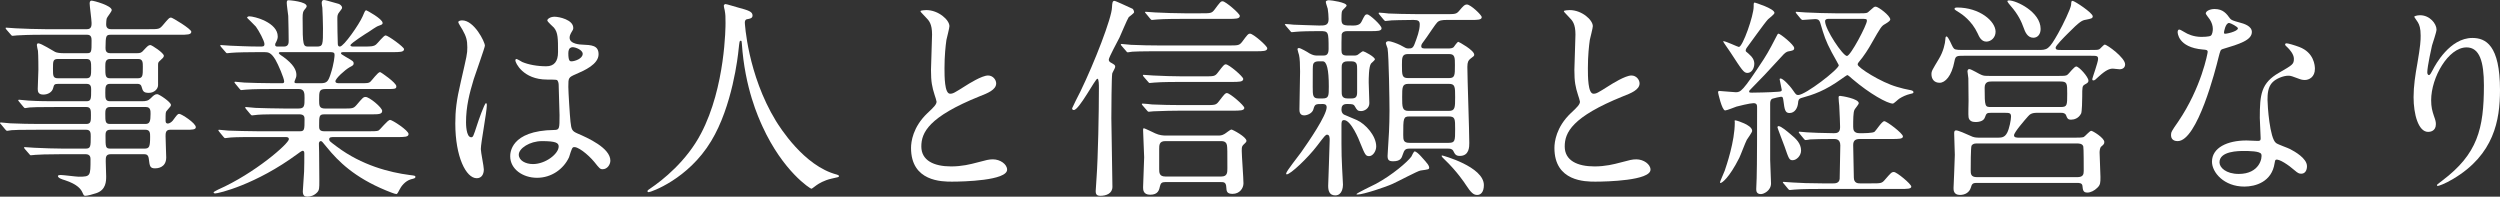
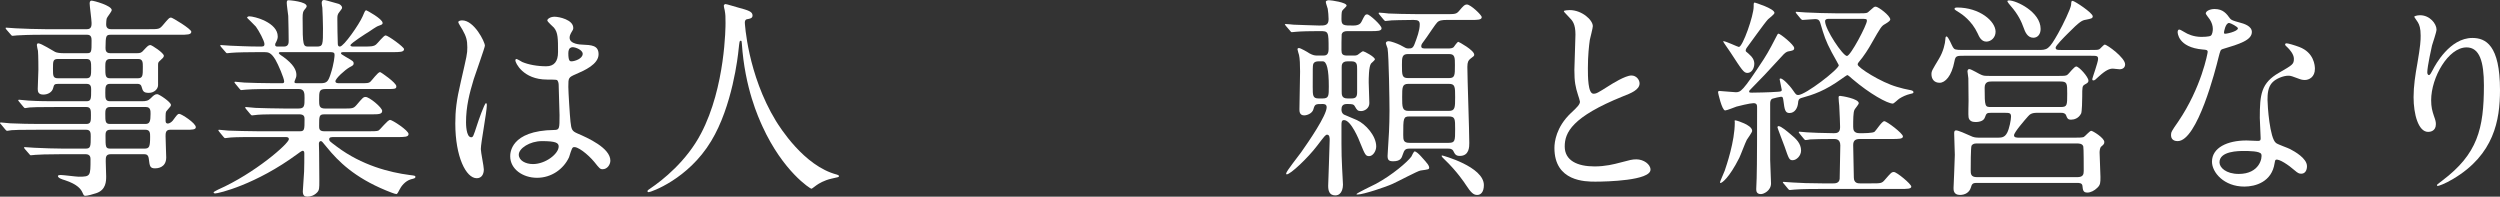
<svg xmlns="http://www.w3.org/2000/svg" id="b" data-name="レイヤー 2" width="699.42" height="55.02" viewBox="0 0 699.42 55.02">
  <rect x="0" y="0" width="699.42" height="55.02" fill="#333333" stroke="none" />
  <defs>
    <style>
      .d {
        fill: #fff;
      }
    </style>
  </defs>
  <g id="c" data-name="レイヤー 1">
    <g>
      <path class="d" d="M12.36,9.72c-4.56,0-6.42,.12-7.56,.18-.24,0-1.08,.12-1.26,.12-.24,0-.36-.12-.54-.36l-1.2-1.38c-.18-.3-.24-.3-.24-.42s.06-.12,.24-.12c.42,0,2.22,.18,2.64,.18,2.94,.12,5.4,.24,8.22,.24h11.7c1.26,0,1.26-1.08,1.26-1.74,0-.9-.54-4.74-.54-5.46,0-.66,.3-.78,.54-.78,.6,0,5.64,1.38,5.64,2.64,0,.42-1.26,1.92-1.38,2.28-.12,.24-.18,1.38-.18,1.68,0,.54,.12,1.38,1.32,1.38h10.62c2.7,0,2.94,0,3.84-1.02,1.68-1.98,1.86-2.22,2.4-2.22,.36,0,5.64,3.18,5.64,3.96,0,.84-1.2,.84-3.24,.84H31.02c-1.44,0-1.44,.36-1.5,3.66,0,.6,.06,1.5,1.32,1.5h7.5c.9,0,1.26-.12,1.86-.84,.96-1.02,1.32-1.44,1.86-1.44,.42,0,3.78,2.22,3.78,3,0,.42-.3,.66-1.08,1.38-.42,.36-.54,.54-.54,1.14v5.7c0,1.08-1.08,2.16-2.58,2.16s-1.68-.48-2.04-1.74c-.18-.72-.84-.78-1.14-.78h-7.68c-1.32,0-1.32,.9-1.32,2.52,0,1.5,0,2.34,1.32,2.34h8.88c1.2,0,1.8-.12,2.52-.84s1.14-1.14,1.8-1.14c.54,0,3.84,2.22,3.84,3,0,.3-.06,.42-1.14,1.62-.36,.36-.36,.6-.36,2.7,0,.36,0,.9,.66,.9,.42,0,1.02-.42,1.32-.78,1.26-1.68,1.38-1.92,1.86-1.92,.6,0,4.62,2.58,4.62,3.72,0,.72-1.08,.72-2.64,.72h-4.56c-1.26,0-1.26,1.02-1.26,1.8,0,.96,.18,5.28,.18,5.94,0,3-2.64,3.06-3.12,3.06-1.44,0-1.5-.66-1.74-2.58-.12-1.14-.6-1.38-1.32-1.38h-9.3c-1.44,0-1.44,.84-1.44,1.98,0,.66,.12,3.6,.12,4.2,0,1.32,0,3.84-2.82,4.74-.84,.3-2.46,.72-3,.72-.42,0-.48-.18-.78-.84-.42-.96-1.32-2.34-4.98-3.54-.66-.18-1.92-.6-1.92-1.14,0-.3,.66-.3,.78-.3,.78,0,4.32,.48,5.04,.48,3.3,0,3.3-.18,3.3-4.86,0-.42,0-1.44-1.38-1.44h-6.42c-4.26,0-7.02,.12-7.56,.18-.24,0-1.14,.12-1.32,.12s-.3-.12-.48-.36l-1.2-1.38q-.24-.3-.24-.42c0-.06,.06-.12,.18-.12,.42,0,2.28,.18,2.7,.18,2.94,.12,5.4,.24,8.22,.24h6.12c1.44,0,1.44-.66,1.44-3.42,0-.9,0-1.86-1.26-1.86H10.8c-5.22,0-6.96,.06-7.56,.12-.18,0-1.02,.18-1.2,.18-.24,0-.42-.18-.6-.42l-1.14-1.38c-.24-.24-.3-.3-.3-.36,0-.12,.12-.18,.24-.18,.42,0,2.28,.24,2.64,.24,2.94,.12,5.4,.18,8.22,.18h13.02c1.32,0,1.32-.78,1.32-2.46,0-1.32,0-2.28-1.26-2.28H15.9c-5.28,0-7.02,.06-7.56,.12-.24,0-1.08,.18-1.26,.18-.24,0-.36-.12-.54-.36l-1.2-1.44c-.18-.24-.24-.3-.24-.36,0-.12,.06-.18,.24-.18,.42,0,2.22,.24,2.64,.24,2.94,.18,5.4,.18,8.22,.18h7.98c1.32,0,1.32-.66,1.32-3.24,0-.66,0-1.62-1.26-1.62h-7.92c-1.14,0-1.2,.24-1.44,1.14-.3,1.26-1.56,1.86-2.76,1.86-1.38,0-1.56-.78-1.56-1.56,0-.84,.18-4.62,.18-5.4,0-.18,0-4.08-.12-5.28-.06-.24-.3-1.32-.3-1.56,0-.3,.06-.54,.42-.54,.78,0,4.08,2.1,4.68,2.4,.48,.24,1.38,.36,2.4,.36h6.48c1.32,0,1.32-.3,1.32-3.48,0-.66,0-1.68-1.2-1.68H12.36Zm11.82,12.18c1.32,0,1.32-.9,1.32-2.76,0-1.74,0-2.64-1.32-2.64h-7.92c-1.44,0-1.44,.6-1.44,2.7s0,2.7,1.5,2.7h7.86Zm6.66-5.4c-1.38,0-1.38,1.02-1.38,2.16,0,2.52,0,3.24,1.38,3.24h7.68c1.44,0,1.44-.72,1.44-3.18,0-1.26,0-2.22-1.32-2.22h-7.8Zm9.84,18.18c1.2,0,1.44-.72,1.44-2.82,0-.9,0-1.92-1.32-1.92h-10.02c-1.32,0-1.32,1.02-1.32,1.92,0,2.1,0,2.82,1.32,2.82h9.9Zm-9.84,1.62c-1.32,0-1.32,.96-1.32,1.68,0,3.24,0,3.6,1.44,3.6h9.42c1.38,0,1.62-.48,1.62-3.3,0-1.02,0-1.98-1.32-1.98h-9.84Z" />
      <path class="d" d="M93.6,38.34c-.84,0-1.5,0-1.5,.6,0,.54,.24,.66,2.16,2.1,6.96,5.22,14.76,7.2,20.34,7.92,1.44,.18,1.62,.18,1.62,.54s-.3,.42-1.26,.66c-1.62,.48-2.76,1.98-3.24,3-.18,.42-.6,1.14-.78,1.14-.48,0-2.34-.78-2.94-1.02-8.88-3.66-13.38-8.16-16.5-12-1.38-1.68-1.44-1.8-1.74-1.8-.48,0-.54,.54-.54,.72,0,.24,.06,2.04,.06,2.4,0,1.14,.06,6.66,.06,7.92,0,2.16,0,2.64-.6,3.3-.84,.9-1.92,1.2-2.7,1.2-.72,0-1.32-.18-1.32-1.5,0-.12,.3-4.62,.36-5.52,.06-1.56,.06-3.48,.06-5.04,0-.24,0-.78-.48-.78-.24,0-1.2,.72-1.44,.9-11.64,8.58-22.08,11.04-23.04,11.04-.12,0-.42-.06-.42-.3,0-.18,1.2-.72,1.26-.78,10.32-4.56,19.8-12.9,19.8-14.1,0-.6-.6-.6-1.02-.6h-7.92c-1.98,0-5.7,0-7.26,.12-.18,0-1.38,.18-1.62,.18-.18,0-.3-.12-.54-.42l-1.14-1.38q-.24-.3-.24-.36c0-.12,.12-.18,.18-.18,.42,0,2.22,.24,2.64,.24,1.74,.06,5.76,.18,8.28,.18h11.76c1.26,0,1.26-.54,1.26-3.36,0-.66-.06-1.38-1.5-1.38h-4.32c-2.22,0-5.88,0-7.2,.12-.18,0-1.44,.18-1.62,.18-.24,0-.3-.12-.54-.36l-1.2-1.44q-.24-.3-.24-.36c0-.12,.12-.18,.24-.18,.36,0,2.22,.24,2.64,.24,1.68,.06,5.52,.18,8.22,.18h3.78c1.74,0,1.74-.72,1.74-2.94,0-1.26,0-2.52-1.56-2.52h-7.26c-1.44,0-5.52,0-7.62,.18-.18,0-1.08,.12-1.26,.12s-.3-.12-.54-.42l-1.14-1.38q-.24-.3-.24-.36c0-.12,.12-.18,.18-.18,.36,0,2.22,.24,2.64,.24,1.74,.06,4.86,.18,8.22,.18h2.22c.3,0,.66,0,.66-.48,0-.9-1.68-4.8-2.46-6.12-1.2-1.98-1.98-2.1-3.12-2.1h-1.5c-2.4,0-6.42,.06-7.56,.18-.24,0-1.08,.12-1.32,.12-.18,0-.3-.12-.48-.36l-1.2-1.38q-.24-.3-.24-.42c0-.12,.12-.12,.18-.12,.42,0,2.22,.18,2.64,.18,1.74,.06,4.86,.24,8.28,.24,.9,0,1.26,0,1.26-.72,0-.84-1.56-3.72-2.4-4.86-.36-.42-2.46-2.46-2.46-2.46,0-.18,.24-.42,.6-.42,1.5,0,7.98,1.74,7.98,5.64,0,.36-.06,.78-.42,1.5-.3,.48-.3,.6-.3,.84,0,.48,.48,.48,.66,.48h1.8c1.32,0,1.32-1.08,1.32-1.62,0-1.08-.06-5.34-.12-6.96-.06-.54-.42-3.06-.42-3.66,0-.72,.24-.72,.6-.72,.12,0,4.98,.36,4.98,1.68,0,.24-.36,.72-.6,.96-.42,.48-.54,.96-.54,2.28,0,8.04,.12,8.04,1.8,8.04h2.16c1.74,0,1.74-.48,1.74-5.16,0-1.62-.12-4.62-.18-5.7-.06-.18-.18-1.14-.18-1.32,0-.48,.18-.84,.6-.84,.36,0,.78,.12,4.14,1.08,.36,.12,.96,.54,.96,1.08,0,.24-.12,.36-.66,1.08-.66,.78-.66,1.14-.66,2.1,0,3.42,.06,3.72,.12,6.78,0,.42,.06,.9,.6,.9,1.08,0,5.4-6.24,6.36-8.46,.66-1.56,.72-1.68,1.02-1.68,.12,0,4.56,2.4,4.56,3.54,0,.42-.12,.42-1.38,.9-.12,0-2.16,1.32-2.46,1.56-.6,.36-5.16,3.24-5.16,3.78,0,.3,.48,.36,.72,.36h2.94c2.28,0,2.88-.06,3.48-.54,.42-.3,2.16-2.58,2.7-2.58,.66,0,5.16,3.24,5.16,3.84,0,.84-1.2,.84-3.24,.84h-13.74c-.24,0-.66,0-.66,.3,0,.24,.12,.3,1.32,1.02,1.98,1.14,2.22,1.26,2.22,1.86,0,.42-.24,.6-1.08,1.02-1.38,.78-4.02,3.18-4.02,3.96,0,.54,.72,.54,1.14,.54h5.4c2.46,0,2.76,0,3.24-.42,.42-.36,2.1-2.7,2.7-2.7,.24,0,4.56,3,4.56,3.96,0,.78-.3,.78-3.06,.78h-16.74c-1.8,0-1.8,.72-1.8,3.06,0,1.56,0,2.4,1.68,2.4h4.98c2.64,0,2.94,0,3.78-.96,1.74-2.04,1.92-2.28,2.58-2.28,1.02,0,4.62,2.94,4.62,3.9s-1.08,.96-3,.96h-13.14c-1.5,0-1.5,.48-1.5,3.24,0,.72,0,1.5,1.44,1.5h12.18c1.44,0,2.46,0,2.94-.18,.54-.24,2.58-3,3.3-3,.6,0,5.16,2.94,5.16,3.96,0,.84-1.2,.84-3.18,.84h-17.52Zm-15.12-23.76c-.12,0-.48,0-.48,.3,0,.18,1.02,.9,1.26,1.02,2.88,2.1,3.66,3.72,3.66,5.04,0,.6-.12,.78-.42,1.56-.06,.12-.12,.3-.12,.48,0,.3,.42,.3,.66,.3h6.66c1.74,0,2.1-.48,2.76-2.46,1.02-3.06,1.14-5.16,1.14-5.46,0-.6-.24-.78-1.26-.78h-13.86Z" />
      <path class="d" d="M135.36,47.4c0,1.32-.6,2.46-1.98,2.46-3,0-6-6-6-15.3,0-3.54,.3-6.42,1.56-11.76,1.68-7.38,1.8-7.68,1.8-9.54,0-2.04-.3-3.06-1.38-4.98-.18-.36-1.14-1.74-1.14-2.1s.72-.48,1.08-.48c3.36,0,6.36,6,6.36,7.08,0,.48-2.64,7.86-3.12,9.36-1.2,3.96-2.16,7.68-2.16,12.06,0,.36,0,4.2,1.44,4.2,.54,0,.6-.24,1.68-3.54,.24-.78,2.04-6,2.46-6,.24,0,.24,.42,.24,.54,0,1.92-1.68,10.56-1.68,12.3,0,.9,.84,4.86,.84,5.7Zm23.82-3.36c-1.56,3.3-4.92,5.7-8.94,5.7s-7.5-2.46-7.5-6c0-.84,0-7.2,12.3-7.38,1.5,0,1.5-.42,1.5-4.14,0-.36-.18-6.72-.24-8.4,0-.36-.06-1.08-.48-1.44-.12-.12-2.46-.12-2.76-.12-6.78,0-8.88-4.74-8.88-5.34,0-.18,.06-.42,.3-.42s1.38,.72,1.62,.84c1.68,.72,4.14,1.2,6.72,1.2q3.3,0,3.3-3.96c0-3.78,0-5.46-1.14-6.84-.24-.3-1.86-1.62-1.86-2.04,0-.36,.78-1.02,2.04-1.02s5.22,.84,5.22,3.12c0,.42-.06,.54-.66,1.5-.18,.3-.36,.78-.36,1.26,0,1.8,3.12,1.92,3.48,1.92,2.64,.12,4.62,.18,4.62,2.7,0,2.82-4.02,4.56-6.24,5.52-2.22,.96-2.22,1.02-2.22,3.6,0,1.32,.42,8.1,.6,9.72,.24,2.22,.42,2.64,1.92,3.3,2.94,1.26,9.24,4.08,9.24,7.62,0,1.08-.84,2.4-2.16,2.4-.72,0-.9-.24-2.34-2.04-1.74-2.1-4.86-4.62-5.94-4.08-.42,.18-.96,2.4-1.14,2.82Zm-14.04-.78c0,1.62,1.86,2.64,3.96,2.64,3.54,0,7.2-2.88,7.2-4.92,0-1.02-.84-1.5-4.68-1.5-3.42,0-6.48,2.04-6.48,3.78Zm13.86-28.38c0,2.28,.48,2.28,.9,2.28,.84,0,3.12-.72,3.12-2.1,0-1.08-1.98-1.86-2.82-1.86-.18,0-.48,.06-.72,.24s-.48,.66-.48,1.44Z" />
      <path class="d" d="M208.38,6.36s.72,14.4,8.7,27.48c1.02,1.62,7.8,12.6,17.04,15,.18,.06,.6,.18,.6,.42,0,.3-.18,.3-2.1,.72-2.1,.48-3.54,1.38-4.14,1.8-1.14,.84-1.32,1.02-1.5,1.02-.24,0-7.86-4.74-13.68-17.46-1.08-2.4-4.92-10.62-5.76-23.22-.06-.66-.06-.72-.3-.72-.36,0-.36,.24-.6,2.4-.18,1.92-1.74,15.9-7.68,25.68-6.42,10.68-16.92,14.28-17.46,14.28-.18,0-.36-.06-.36-.3,0-.18,.3-.42,.78-.72,3.48-2.34,10.2-7.68,14.22-15.42,6.84-13.02,6.84-30.18,6.84-30.84,0-1.74,0-2.4-.24-3.66-.06-.18-.24-1.02-.24-1.2,0-.3,.3-.48,.48-.48,.36,0,2.94,.84,3.48,.96,2.88,.78,4.08,1.14,4.08,2.22,0,.66-.48,.84-1.02,.96-.48,.06-.78,.12-.96,.36-.12,.18-.18,.36-.18,.72Z" />
-       <path class="d" d="M259.44,31.68c1.8-1.68,2.58-2.46,2.58-3.24,0-.18-.42-1.56-.54-1.86-.72-2.28-1.02-3.66-1.02-7.02,0-1.38,.3-8.34,.3-9.9,0-3-.84-3.9-1.8-4.86-1.26-1.32-1.44-1.5-1.44-1.68,0-.24,1.44-.3,1.62-.3,3.42,0,6.48,2.76,6.48,4.5,0,.54-.72,3.24-.84,3.84-.24,1.68-.54,4.44-.54,7.92,0,2.28,0,7.14,1.56,7.14,.84,0,1.2-.24,4.44-2.28,.66-.42,4.44-2.82,6.18-2.82,1.38,0,2.28,1.2,2.28,2.22,0,1.8-2.46,2.76-4.62,3.6-14.28,5.76-16.32,10.14-16.32,14.04s3.48,5.58,8.34,5.58c3,0,5.4-.6,7.2-1.08,2.7-.72,3.36-.9,4.5-.9,2.04,0,3.96,1.38,3.96,2.88,0,3.06-12.24,3.36-15.42,3.36-2.76,0-11.46,0-11.46-9.42,0-1.68,.48-5.82,4.56-9.72Z" />
-       <path class="d" d="M307.02,22.02c-.6,0-5.1,8.76-6.6,8.76-.18,0-.48-.06-.48-.48,0-.12,1.98-4.08,2.34-4.74,3.9-8.04,8.76-20.52,8.82-23.52,.06-1.14,.12-1.8,.66-1.8,.36,0,3.36,1.44,5.1,2.22,.18,.12,.42,.6,.42,.96,0,.3-1.26,1.14-1.5,1.38-.42,.6-2.16,4.8-2.58,5.7-.48,.96-3,5.58-3,6.18,0,.42,.3,.72,.6,.84,1.02,.6,1.2,.66,1.2,1.2,0,.3-.78,1.56-.84,1.86-.18,1.2-.24,10.14-.24,12.48,0,2.7,.3,16.14,.3,19.2,0,1.92-1.8,2.52-3.36,2.52-.96,0-1.32-.36-1.32-1.32,0-.36,.24-3.3,.24-3.72,.42-5.7,.66-18.48,.66-25.08,0-.84,0-2.64-.42-2.64Zm36.6-9.3c2.76,0,3.06,0,3.84-.96,1.56-2.1,1.74-2.34,2.28-2.34,.84,0,4.8,3.42,4.8,4.08,0,.84-1.2,.84-3.18,.84h-27c-1.38,0-5.46,0-7.56,.12-.24,.06-1.08,.18-1.26,.18-.24,0-.36-.18-.54-.42l-1.2-1.38c-.18-.24-.24-.3-.24-.36,0-.12,.06-.18,.24-.18,.42,0,2.28,.24,2.64,.24,2.76,.12,5.4,.18,8.22,.18h18.96Zm-6.48,16.68c2.76,0,3.06,0,3.84-1.02,1.62-2.1,1.8-2.34,2.28-2.34,.84,0,4.86,3.48,4.86,4.14,0,.78-1.26,.78-3.24,.78h-14.64c-1.38,0-5.46,.06-7.56,.18-.24,0-1.08,.12-1.26,.12-.24,0-.36-.12-.54-.36l-1.2-1.38c-.18-.24-.24-.3-.24-.42,0-.06,.06-.12,.24-.12,.42,0,2.28,.18,2.64,.24,2.76,.12,5.4,.18,8.22,.18h6.6Zm-.3-8.04c2.76,0,3.06,0,3.84-1.02,1.62-2.1,1.8-2.34,2.28-2.34,.84,0,4.86,3.42,4.86,4.08,0,.84-1.2,.84-3.24,.84h-14.04c-1.38,0-5.46,0-7.56,.18-.24,0-1.08,.12-1.32,.12-.18,0-.3-.12-.48-.36l-1.2-1.38q-.24-.3-.24-.42c0-.12,.06-.12,.24-.12,.42,0,2.28,.18,2.64,.18,2.76,.12,5.4,.24,8.22,.24h6Zm-10.86,29.58c-.9,0-1.26,.3-1.44,1.08-.24,1.14-.54,2.46-2.76,2.46-1.98,0-1.98-1.44-1.98-2.1,0-1.2,.3-7.08,.3-8.4,0-1.08-.3-6.36-.3-7.56,0-.24,0-.54,.24-.54,.18,0,2.94,1.32,3.18,1.44,1.14,.54,2.34,.6,2.76,.6h14.88c.42,0,.96,0,1.68-.42,.3-.12,1.62-1.26,1.98-1.26,.3,0,4.2,2.04,4.2,3.18,0,.24-.24,.48-.36,.6-.9,.84-.96,.9-.96,2.22s.48,7.62,.48,9.06c0,1.32-1.02,2.94-3.06,2.94-1.62,0-1.68-.78-1.74-1.8-.06-1.5-.72-1.5-1.56-1.5h-15.54Zm9.96-47.22c2.76,0,3.06,0,3.84-1.02,1.56-2.1,1.74-2.34,2.28-2.34,.78,0,4.8,3.42,4.8,4.08,0,.84-1.2,.84-3.18,.84h-12.54c-1.32,0-5.46,0-7.56,.18-.18,0-1.08,.12-1.26,.12-.24,0-.36-.12-.54-.36l-1.14-1.38c-.24-.3-.3-.3-.3-.42s.12-.12,.24-.12c.42,0,2.28,.18,2.64,.18,2.76,.12,5.46,.24,8.22,.24h4.5Zm5.76,45.66c1.68,0,1.68-1.14,1.68-2.34,0-4.62,0-5.7-.12-6.42-.12-.54-.42-1.14-1.56-1.14h-15.72c-1.68,0-1.68,1.14-1.68,2.22v5.58c0,.96,0,2.1,1.68,2.1h15.72Z" />
      <path class="d" d="M378.78,15.54c.36,0,.54,0,.9-.12,.24-.06,1.32-1.08,1.68-1.08,.3,0,3.3,1.56,3.3,2.28,0,.18-.9,.96-1.08,1.14-.66,.84-.66,4.32-.66,5.28,0,1.62,.18,4.2,.18,5.82,0,1.44-1.32,2.22-2.34,2.22-.9,0-1.14-.3-1.68-1.26-.36-.72-.84-.72-2.28-.72-1.26,0-1.5,.72-1.5,1.56,0,.48,.12,1.02,.66,1.38,.3,.12,3.12,1.32,3.66,1.56,2.4,1.08,5.4,4.38,5.4,7.38,0,1.26-.9,2.7-1.98,2.7-.96,0-1.14-.36-2.46-3.6-.3-.84-2.58-6.48-4.56-6.48-.66,0-.72,.54-.72,1.38v5.22c0,2.16,.06,4.68,.18,6.84,0,.42,.24,4.08,.24,4.62,0,.66-.18,3-2.16,3-1.74,0-1.98-1.44-1.98-2.7,0-.96,.42-11.04,.42-12.78,0-.54,0-1.5-.72-1.5-.42,0-.66,.3-2.76,3.06-2.64,3.48-7.5,8.04-8.52,8.04-.18,0-.18-.18-.18-.24,0-.6,3.54-4.98,4.2-5.94,2.16-3.06,7.14-10.32,7.14-12.6,0-.9-.78-.9-1.14-.9-1.98,0-2.16,0-2.58,1.5-.3,1.08-1.68,1.68-2.58,1.68-1.32,0-1.32-1.2-1.32-1.68,0-1.62,.18-8.88,.18-10.56,0-1.86-.06-3.72-.3-4.68-.06-.24-.42-1.32-.42-1.56s.12-.36,.42-.36c.42,0,2.34,1.08,2.94,1.5,1.02,.54,1.5,.6,2.22,.6h1.5c.72,0,1.62,0,1.62-1.8,0-4.92,0-5.04-2.46-5.04s-5.28,.06-6.54,.18c-.18,0-1.08,.12-1.26,.12-.24,0-.3-.12-.54-.42l-1.14-1.32q-.3-.36-.3-.42c0-.12,.18-.12,.24-.12,.3,0,1.8,.12,2.16,.18,.72,0,5.76,.24,7.2,.24,1.62,0,2.64,0,2.64-1.8,0-.78-.12-2.16-.24-2.88-.06-.3-.54-1.56-.54-1.92,0-.42,.66-.48,.9-.48,.6,0,4.92,.6,4.92,1.5,0,.3-1.14,1.2-1.26,1.5-.18,.36-.18,1.8-.18,2.28,0,1.8,.6,1.8,3.3,1.8,1.62,0,2.04-.6,2.28-1.02,.96-1.92,1.02-2.1,1.68-2.1,.54,0,3.96,3,3.96,3.9,0,.78-1.32,.78-2.82,.78h-6.66c-.78,0-1.44,.12-1.68,.9-.06,.3-.06,3.9-.06,4.38,0,1.08,.24,1.56,1.62,1.56h1.86Zm-8.7,12c1.68,0,1.68-.78,1.68-3.36q0-7.02-1.68-7.02h-1.2c-1.26,0-1.44,.66-1.5,.84-.12,.48-.12,1.02-.12,6.3,0,2.4,0,3.24,1.62,3.24h1.2Zm8.04,0c1.14,0,1.56-.42,1.56-1.68v-6.54c0-1.2,0-2.16-1.56-2.16h-1.14c-1.62,0-1.62,1.08-1.62,1.68v6.54c0,1.08-.06,2.16,1.62,2.16h1.14Zm21,18c.24,.24,.72,.9,.72,1.32,0,.54-.24,.54-2.4,.84-.72,.06-6.54,3.18-7.8,3.72-1.8,.84-8.22,3-9.84,3-.18,0-.3,0-.3-.12,0-.24,4.62-2.46,5.46-2.88,4.56-2.46,8.82-6.12,9.9-7.62,.12-.24,.66-1.44,.9-1.44,.42,0,1.2,.72,1.74,1.32,.24,.3,1.44,1.56,1.62,1.86Zm6.12-31.98c.54,0,1.08-.06,1.44-.36,.18-.24,1.02-1.5,1.32-1.5,.12,0,4.44,2.34,4.44,3.6,0,.36-.12,.42-1.08,1.14-.54,.42-.84,.9-.84,2.28,0,3,.54,17.88,.54,21.3,0,1.02,0,3.6-2.64,3.6-1.14,0-1.38-.48-1.86-1.44-.36-.6-.96-.6-1.5-.6h-10.74c-1.14,0-1.44,.36-1.86,1.62-.3,.96-.6,1.92-2.7,1.92-1.2,0-1.56-.36-1.56-1.5,0-.24,.06-.96,.12-2.1,.18-2.4,.42-6.3,.42-10.56,0-2.58-.18-15.3-.54-17.4-.06-.24-.48-1.26-.48-1.5s.24-.54,.78-.54c.6,0,2.4,.66,3.24,1.08,1.5,.84,1.68,.96,2.22,.96,.9,0,1.32,0,1.8-1.26,.66-1.74,1.44-3.78,1.44-5.46,0-.96-.42-1.26-1.74-1.26-3.12,0-5.88,.12-6.12,.12s-1.44,.18-1.74,.18c-.18,0-.3-.18-.54-.42l-1.14-1.38q-.24-.3-.24-.36c0-.12,.12-.18,.18-.18,.42,0,2.22,.18,2.64,.24,1.74,.06,4.86,.18,8.28,.18h7.68c2.7,0,3,0,3.84-1.02,1.02-1.2,1.44-1.68,2.1-1.68,1.02,0,4.14,2.94,4.14,3.54,0,.78-1.26,.78-2.82,.78h-6.96c-1.32,0-2.16,.12-2.7,.72-.36,.3-2.46,3.48-2.94,4.14-1.32,1.8-1.5,1.98-1.5,2.46,0,.66,.54,.66,1.2,.66h6.42Zm.18,8.28c1.62,0,1.62-.84,1.62-3.6,0-2.16,0-3.12-1.62-3.12h-11.52c-1.68,0-1.68,1.02-1.68,3,0,2.88,0,3.72,1.68,3.72h11.52Zm-.06,9.18c1.74,0,1.74-.96,1.74-3.84s0-3.72-1.74-3.72h-11.34c-1.74,0-1.74,.96-1.74,3.72s0,3.84,1.74,3.84h11.34Zm-11.04,1.56c-1.74,0-1.74,.54-1.74,5.16,0,1.44,.06,2.22,1.74,2.22h10.98c1.8,0,1.8-.6,1.8-3.84,0-2.88,0-3.54-1.8-3.54h-10.98Zm18.96,21.96c-.96,0-1.68-.48-3.3-3-.06-.12-2.34-3.6-5.88-6.96-.3-.3-.78-.72-.78-.96,0,0,0-.12,.18-.12,.12,0,11.64,3.12,11.64,8.28,0,1.92-.84,2.76-1.86,2.76Z" />
      <path class="d" d="M439.44,31.68c1.8-1.68,2.58-2.46,2.58-3.24,0-.18-.42-1.56-.54-1.86-.72-2.28-1.02-3.66-1.02-7.02,0-1.38,.3-8.34,.3-9.9,0-3-.84-3.9-1.8-4.86-1.26-1.32-1.44-1.5-1.44-1.68,0-.24,1.44-.3,1.62-.3,3.42,0,6.48,2.76,6.48,4.5,0,.54-.72,3.24-.84,3.84-.24,1.68-.54,4.44-.54,7.92,0,2.28,0,7.14,1.56,7.14,.84,0,1.2-.24,4.44-2.28,.66-.42,4.44-2.82,6.18-2.82,1.38,0,2.28,1.2,2.28,2.22,0,1.8-2.46,2.76-4.62,3.6-14.28,5.76-16.32,10.14-16.32,14.04s3.48,5.58,8.34,5.58c3,0,5.4-.6,7.2-1.08,2.7-.72,3.36-.9,4.5-.9,2.04,0,3.96,1.38,3.96,2.88,0,3.06-12.24,3.36-15.42,3.36-2.76,0-11.46,0-11.46-9.42,0-1.68,.48-5.82,4.56-9.72Z" />
      <path class="d" d="M520.44,3.72c1.62,0,1.98,0,2.58-.66,1.2-1.08,1.32-1.2,1.74-1.2,.72,0,4.08,2.52,4.08,3.6q0,.42-1.44,1.26c-1.02,.54-1.26,.96-3.66,5.16-.96,1.74-2.28,3.84-3.78,5.58-.18,.24-.24,.36-.24,.6,0,.84,6.54,4.98,10.98,6.24,.96,.3,2.88,.78,3.42,.84,.6,.12,1.2,.18,1.2,.66,0,.24-.06,.3-.9,.48-1.2,.3-2.1,.72-3.06,1.32-.3,.18-1.5,1.38-1.8,1.38-1.5,0-6.42-2.7-11.34-6.9-.24-.24-1.2-1.08-1.38-1.08-.12,0-1.32,.84-1.56,1.02-4.74,3.42-7.92,4.44-11.34,5.4-.78,.24-.84,.72-.9,1.44-.12,1.26-.84,2.76-2.4,2.76-1.2,0-1.38-.96-1.68-3.36-.12-.9-.18-1.2-.66-1.2-.24,0-2.1,.42-2.4,.54-.6,.24-.66,.84-.66,1.44v15.66c0,1.08,.24,5.64,.24,6.6,0,2.04-2.04,3-2.82,3-1.2,0-1.32-.78-1.32-1.38,0-.48,.12-2.64,.12-3.06,.12-3,.12-16.08,.12-19.68,0-.72,0-1.32-1.02-1.32-.9,0-4.38,.84-4.74,.96-.54,.18-2.7,1.08-3.18,1.08-.9,0-1.98-4.92-1.98-5.04,0-.18,.06-.42,.3-.42,.54,0,3.96,.36,4.62,.36,1.38,0,1.86-.06,7.86-9.24,1.32-1.98,3.18-5.64,3.48-6.24,.36-.78,.48-.9,.66-.9,.48,0,4.38,3.12,4.38,4.02,0,.66-.42,.72-1.74,.96-.36,.12-.78,.24-1.86,1.5-3.66,4.02-6.12,6.6-8.16,8.64-.78,.78-.84,.84-.84,1.08,0,.3,.18,.3,.9,.3,.6,0,4.68-.06,7.02-.24,.78-.06,1.2-.06,1.2-.54,0-.18-.6-2.82-.6-3,0-.06,.06-.18,.3-.18,.54,0,2.28,1.62,3.48,3.36,.78,1.14,.9,1.26,1.44,1.26,1.98,0,11.34-7.2,11.34-8.34,0-.06-1.68-3.06-1.98-3.6-1.74-3.3-2.1-4.5-3.24-8.34-.24-.72-.6-.96-1.38-.96-.54,0-3.12,.24-3.54,.24-.18,0-.3-.12-.54-.36l-1.14-1.38q-.24-.3-.24-.42c0-.12,.06-.12,.18-.12,.42,0,2.28,.18,2.64,.18,2.94,.12,5.46,.24,8.28,.24h6.96Zm-30.24,32.88c0,.48-1.32,2.16-1.5,2.52-.42,.78-1.74,4.32-2.1,5.04-2.88,5.7-4.86,7.02-5.22,7.02-.18,0-.18-.06-.18-.18,0-.24,1.14-2.7,1.32-3.24,.48-1.44,2.82-8.16,2.82-13.5,0-.24-.12-.6,.06-.6,.48,0,1.98,.6,2.52,.84,.96,.42,2.28,1.2,2.28,2.1Zm-.6-21.18c.42,.36,1.2,1.2,1.2,2.4,0,1.26-.72,2.58-1.92,2.58-1.02,0-1.44-.66-4.8-5.82-.3-.48-1.98-2.82-1.98-2.94,0-.06,0-.12,.06-.12,.72,0,4.02,1.62,4.32,1.62,1.08,0,4.14-8.76,4.14-11.28,0-.9,0-1.14,.3-1.14,.06,0,5.52,1.68,5.52,2.88,0,.42-1.5,1.5-1.8,1.8-1.02,1.08-4.92,6.6-5.7,7.62-.24,.36-.72,.84-.48,1.38,.42,.3,1.02,.9,1.14,1.02Zm14.28,26.7c0,1.5-1.32,2.7-2.34,2.7-.96,0-1.08-.36-2.28-3.84-.3-.84-1.98-5.16-1.98-5.34s.06-.36,.3-.36c.72,0,2.52,1.56,3.3,2.22,1.62,1.32,3,2.64,3,4.62Zm19.68,9.18c2.64,0,2.94,0,3.78-1.02,1.68-1.92,1.86-2.16,2.52-2.16,.78,0,4.86,3.36,4.86,4.08,0,.66-1.14,.66-3.12,.66h-22.02c-1.44,0-5.46,0-7.56,.18-.18,0-1.08,.12-1.26,.12-.24,0-.42-.18-.54-.36l-1.14-1.38c-.18-.18-.3-.3-.3-.42s.18-.12,.24-.12c.36,0,2.22,.18,2.64,.18,1.74,.12,4.8,.24,8.22,.24h3c.48,0,1.68,0,1.8-1.26,0-.36,.18-8.04,.18-9.36,0-1.8-1.26-1.8-1.8-1.8-3,0-5.58,.06-6.66,.12-.18,.06-1.08,.18-1.26,.18s-.3-.12-.54-.42l-1.14-1.38q-.24-.3-.24-.36c0-.12,.12-.18,.18-.18,.3,0,1.86,.18,2.16,.18,.42,.06,5.28,.24,7.5,.24,.84,0,1.74-.12,1.74-1.68,0-.48-.12-4.02-.24-6.06-.06-.3-.18-1.86-.18-2.22,0-.3,.06-.48,.42-.48s5.22,.78,5.22,2.04c0,.36-1.08,1.56-1.2,1.86-.36,.72-.36,2.88-.36,4.74,0,.9,.18,1.8,1.8,1.8,1.2,0,3.72,0,4.2-.42,.42-.36,2.04-2.94,2.7-2.94,.72,0,5.22,3.42,5.22,4.26,0,.72-1.2,.72-3.12,.72h-8.94c-1.08,0-1.86,.3-1.86,1.68,0,1.26,.18,8.34,.18,9.06,0,1.68,1.2,1.68,1.8,1.68h3.12Zm-12.06-46.02c-.42,0-.9,.12-.9,.66,0,2.28,4.98,9.72,6.12,9.72,1.02,0,5.58-8.7,5.58-9.84,0-.54-.18-.54-1.62-.54h-9.18Z" />
      <path class="d" d="M570.12,13.98c2.64,0,3.06,0,5.7-4.68,1.38-2.46,3.48-6.84,3.6-7.92,.06-1.02,.12-1.14,.42-1.14,.54,0,5.64,3.36,5.64,4.32,0,.6-.48,.66-1.92,.96-1.02,.18-1.56,.3-5.22,4.02-.78,.78-3.24,3.24-3.24,3.78,0,.66,.54,.66,1.5,.66h8.1c1.92,0,2.1,0,2.58-.18,.3-.12,1.26-1.32,1.56-1.32,.66,0,5.7,3.66,5.7,5.52,0,.96-.72,1.38-1.56,1.38-.3,0-1.62-.18-1.86-.18-.9,0-1.92,.36-3.9,2.16-1.02,.96-1.2,1.14-1.56,1.14s-.3-.3-.3-.42c0-.24,1.62-4.68,1.62-5.58s-.36-.9-2.22-.9h-35.22c-2.16,0-2.46,0-2.76,1.62-.78,4.08-2.58,5.94-4.14,5.94s-2.28-1.08-2.28-2.4c0-.9,.24-1.2,2.1-4.32,1.2-1.98,1.74-4.26,1.8-5.52,0-.48,.12-.72,.3-.72,.54,0,1.5,2.58,1.8,3,.42,.66,.6,.78,2.82,.78h20.94Zm-11.52,24.54c1.32,0,2.22,0,2.94-1.38,.6-1.14,1.08-3.6,1.08-4.5,0-1.08-.48-1.08-1.98-1.08h-3.6c-1.26,0-1.32,.18-1.74,1.32-.42,1.26-2.28,1.26-2.64,1.26-.9,0-1.74-.3-1.92-1.32-.12-.6,0-3.84,0-4.56,0-.48-.06-4.74-.06-6.36,0-.24-.24-1.62-.24-1.92,0-.24,.12-.66,.48-.66,.6,0,2.94,1.5,3.54,1.68,.66,.24,1.02,.24,2.16,.24h18.66c2.52,0,2.76,0,3.24-.42,.36-.3,1.8-2.22,2.34-2.22,.78,0,3.42,2.94,3.42,3.96,0,.48-.24,.66-1.02,1.08-.72,.42-.72,.72-.72,3.42,0,.96-.06,4.14-.3,4.68-.72,1.44-2.04,1.74-2.82,1.74-.9,0-1.08-.36-1.38-1.2-.24-.6-.78-.72-1.44-.72h-6.72c-1.56,0-2.04,.48-2.52,1.02-.9,1.02-3.9,4.44-3.9,5.28,0,.66,.78,.66,1.62,.66h15c1.26,0,2.46,0,2.88-.18,.36-.18,1.68-1.74,2.1-1.74s3.66,1.98,3.66,3.12c0,.54-.12,.66-.96,1.38-.24,.3-.36,1.08-.36,1.56,0,.96,.24,5.76,.24,6.84,0,1.62,0,2.22-.9,3.06-.78,.78-1.86,1.32-2.76,1.32-1.2,0-1.26-.72-1.38-1.92-.12-.78-.9-.78-1.5-.78h-28.2c-1.08,0-1.26,.42-1.5,1.26-.42,1.44-1.68,2.1-3.06,2.1-1.8,0-1.8-1.38-1.8-1.92,0-.42,.36-7.8,.36-9.3,0-.84-.18-5.04-.18-6,0-.3,0-.84,.54-.84,.6,0,2.64,.9,3.96,1.5,.96,.48,1.5,.54,2.76,.54h4.62Zm-11.1-36.42c6.36,0,10.8,3.84,10.8,6.78,0,1.68-1.32,2.76-2.58,2.76-1.38,0-1.98-1.26-2.46-2.34-1.62-3.48-4.38-5.34-5.16-5.82-1.26-.78-1.38-.84-1.26-1.14,.06-.18,.42-.24,.66-.24Zm5.76,38.04c-.78,0-1.26,0-1.68,.6-.24,.42-.24,5.76-.24,6.84,0,1.02,0,1.98,1.74,1.98h28.08c1.62,0,1.8-.78,1.8-1.74,0-.9,0-6.48-.12-6.84-.24-.84-1.26-.84-1.68-.84h-27.9Zm3.9-17.34c-.78,0-1.92,.06-1.92,1.74,0,5.4,.12,5.4,1.8,5.4h19.5c1.8,0,1.8-.48,1.8-3.72,0-2.88,0-3.42-1.92-3.42h-19.26Zm13.74-14.7c0,1.5-.84,2.46-2.04,2.46-1.68,0-2.34-1.74-2.7-2.76-.6-1.68-1.5-3.72-3.66-6.18-.18-.18-.9-1.08-.9-1.26,0-.24,.36-.24,.48-.24,1.98,0,8.82,3.18,8.82,7.98Z" />
      <path class="d" d="M619.08,8.1c0-.9-.3-1.8-.84-2.64-.18-.3-1.14-1.44-1.14-1.68,0-.72,1.26-1.26,2.46-1.26,2.4,0,3.36,1.32,4.32,2.64,.3,.42,.9,.66,2.7,1.14,1.14,.3,3.42,.96,3.42,2.64,0,2.28-3.36,3.36-8.22,4.8-.54,.18-.6,.36-1.14,2.46-.72,3-5.88,23.28-11.4,23.28-1.62,0-1.86-1.08-1.86-1.68,0-.84,.18-1.14,1.98-3.72,6.54-9.6,8.28-19.26,8.28-19.56,0-.54-.42-.6-1.32-.66-7.08-.6-7.08-4.8-7.08-4.86,0-.24,.06-.72,.42-.72,.24,0,.42,.06,1.62,.78,.66,.42,2.34,1.26,4.62,1.26,.12,0,2.22,0,2.64-.36s.54-1.32,.54-1.86Zm17.28,37.56c-.78,5.22-5.34,6.54-8.46,6.54-5.7,0-9.06-3.96-9.06-6.96,0-3.9,4.26-5.94,9.66-5.94,.48,0,2.7,.12,3.12,.12,.54,0,.84-.06,.84-.66,0-.9-.24-4.92-.24-5.76,0-6.6,.36-9.78,5.4-12.66,3.72-2.16,4.14-2.34,4.14-3.9,0-1.32-1.32-2.7-1.68-3.06-.54-.48-.78-.72-.78-.96,0-.18,.18-.3,.42-.3,.42,0,2.28,.54,3.54,1.02,4.14,1.56,4.38,5.22,4.38,6.12,0,2.28-1.62,3.12-2.82,3.12-.06,0-.78,0-1.38-.24-2.28-.84-2.52-.96-3.24-.96-1.44,0-3.42,.84-4.38,1.8-1.38,1.32-1.44,3.48-1.44,4.98s.6,10.8,2.4,12.06c.54,.42,3.36,1.38,3.9,1.68,1.26,.66,4.74,2.58,4.74,4.8,0,1.02-.42,2.1-1.62,2.1-.6,0-.96-.18-1.86-.96-1.62-1.44-4.38-3.3-5.22-2.94-.24,.12-.24,.36-.36,.96Zm-8.64-3.42c-1.38,0-6.78,0-6.78,3.18,0,1.44,1.8,3.24,5.4,3.24,5.82,0,6.66-4.56,6.3-5.52-.3-.9-3.54-.9-4.92-.9Zm-1.62-34.32c0-.42-2.1-1.5-2.46-1.5-1.02,0-1.44,2.46-1.44,2.64,0,.12,.06,.3,.12,.36,.18,.18,3.78-.6,3.78-1.5Z" />
      <path class="d" d="M690.06,13.26c-5.1,0-9.9,8.4-9.9,14.76,0,1.92,.3,3,.78,4.44,.42,1.14,.54,1.62,.54,2.28,0,1.98-1.62,2.16-2.16,2.16-2.76,0-4.08-4.98-4.08-9.72,0-3.06,.48-6.24,1.08-9.54,.84-4.92,.9-6.24,.9-7.68,0-2.1-.36-3-.78-3.72-.12-.24-1.02-1.44-1.02-1.56s.72-.42,1.62-.42c2.76,0,4.62,2.4,4.62,4.02,0,.72-1.08,3.78-1.26,4.44-.12,.48-1.32,5.94-1.32,7.44,0,.18,0,.84,.48,.84,.3,0,.66-.72,1.08-1.5,.66-1.32,4.74-8.88,11.04-8.88,3.72,0,7.74,1.98,7.74,14.58,0,8.46-1.68,18.06-13.08,24.84-2.4,1.44-4.08,1.98-4.32,1.98-.12,0-.24-.06-.24-.18,0-.18,.12-.3,1.5-1.32,9.84-7.44,11.64-14.4,11.64-26.64,0-6.6-1.2-10.62-4.86-10.62Z" />
    </g>
  </g>
</svg>